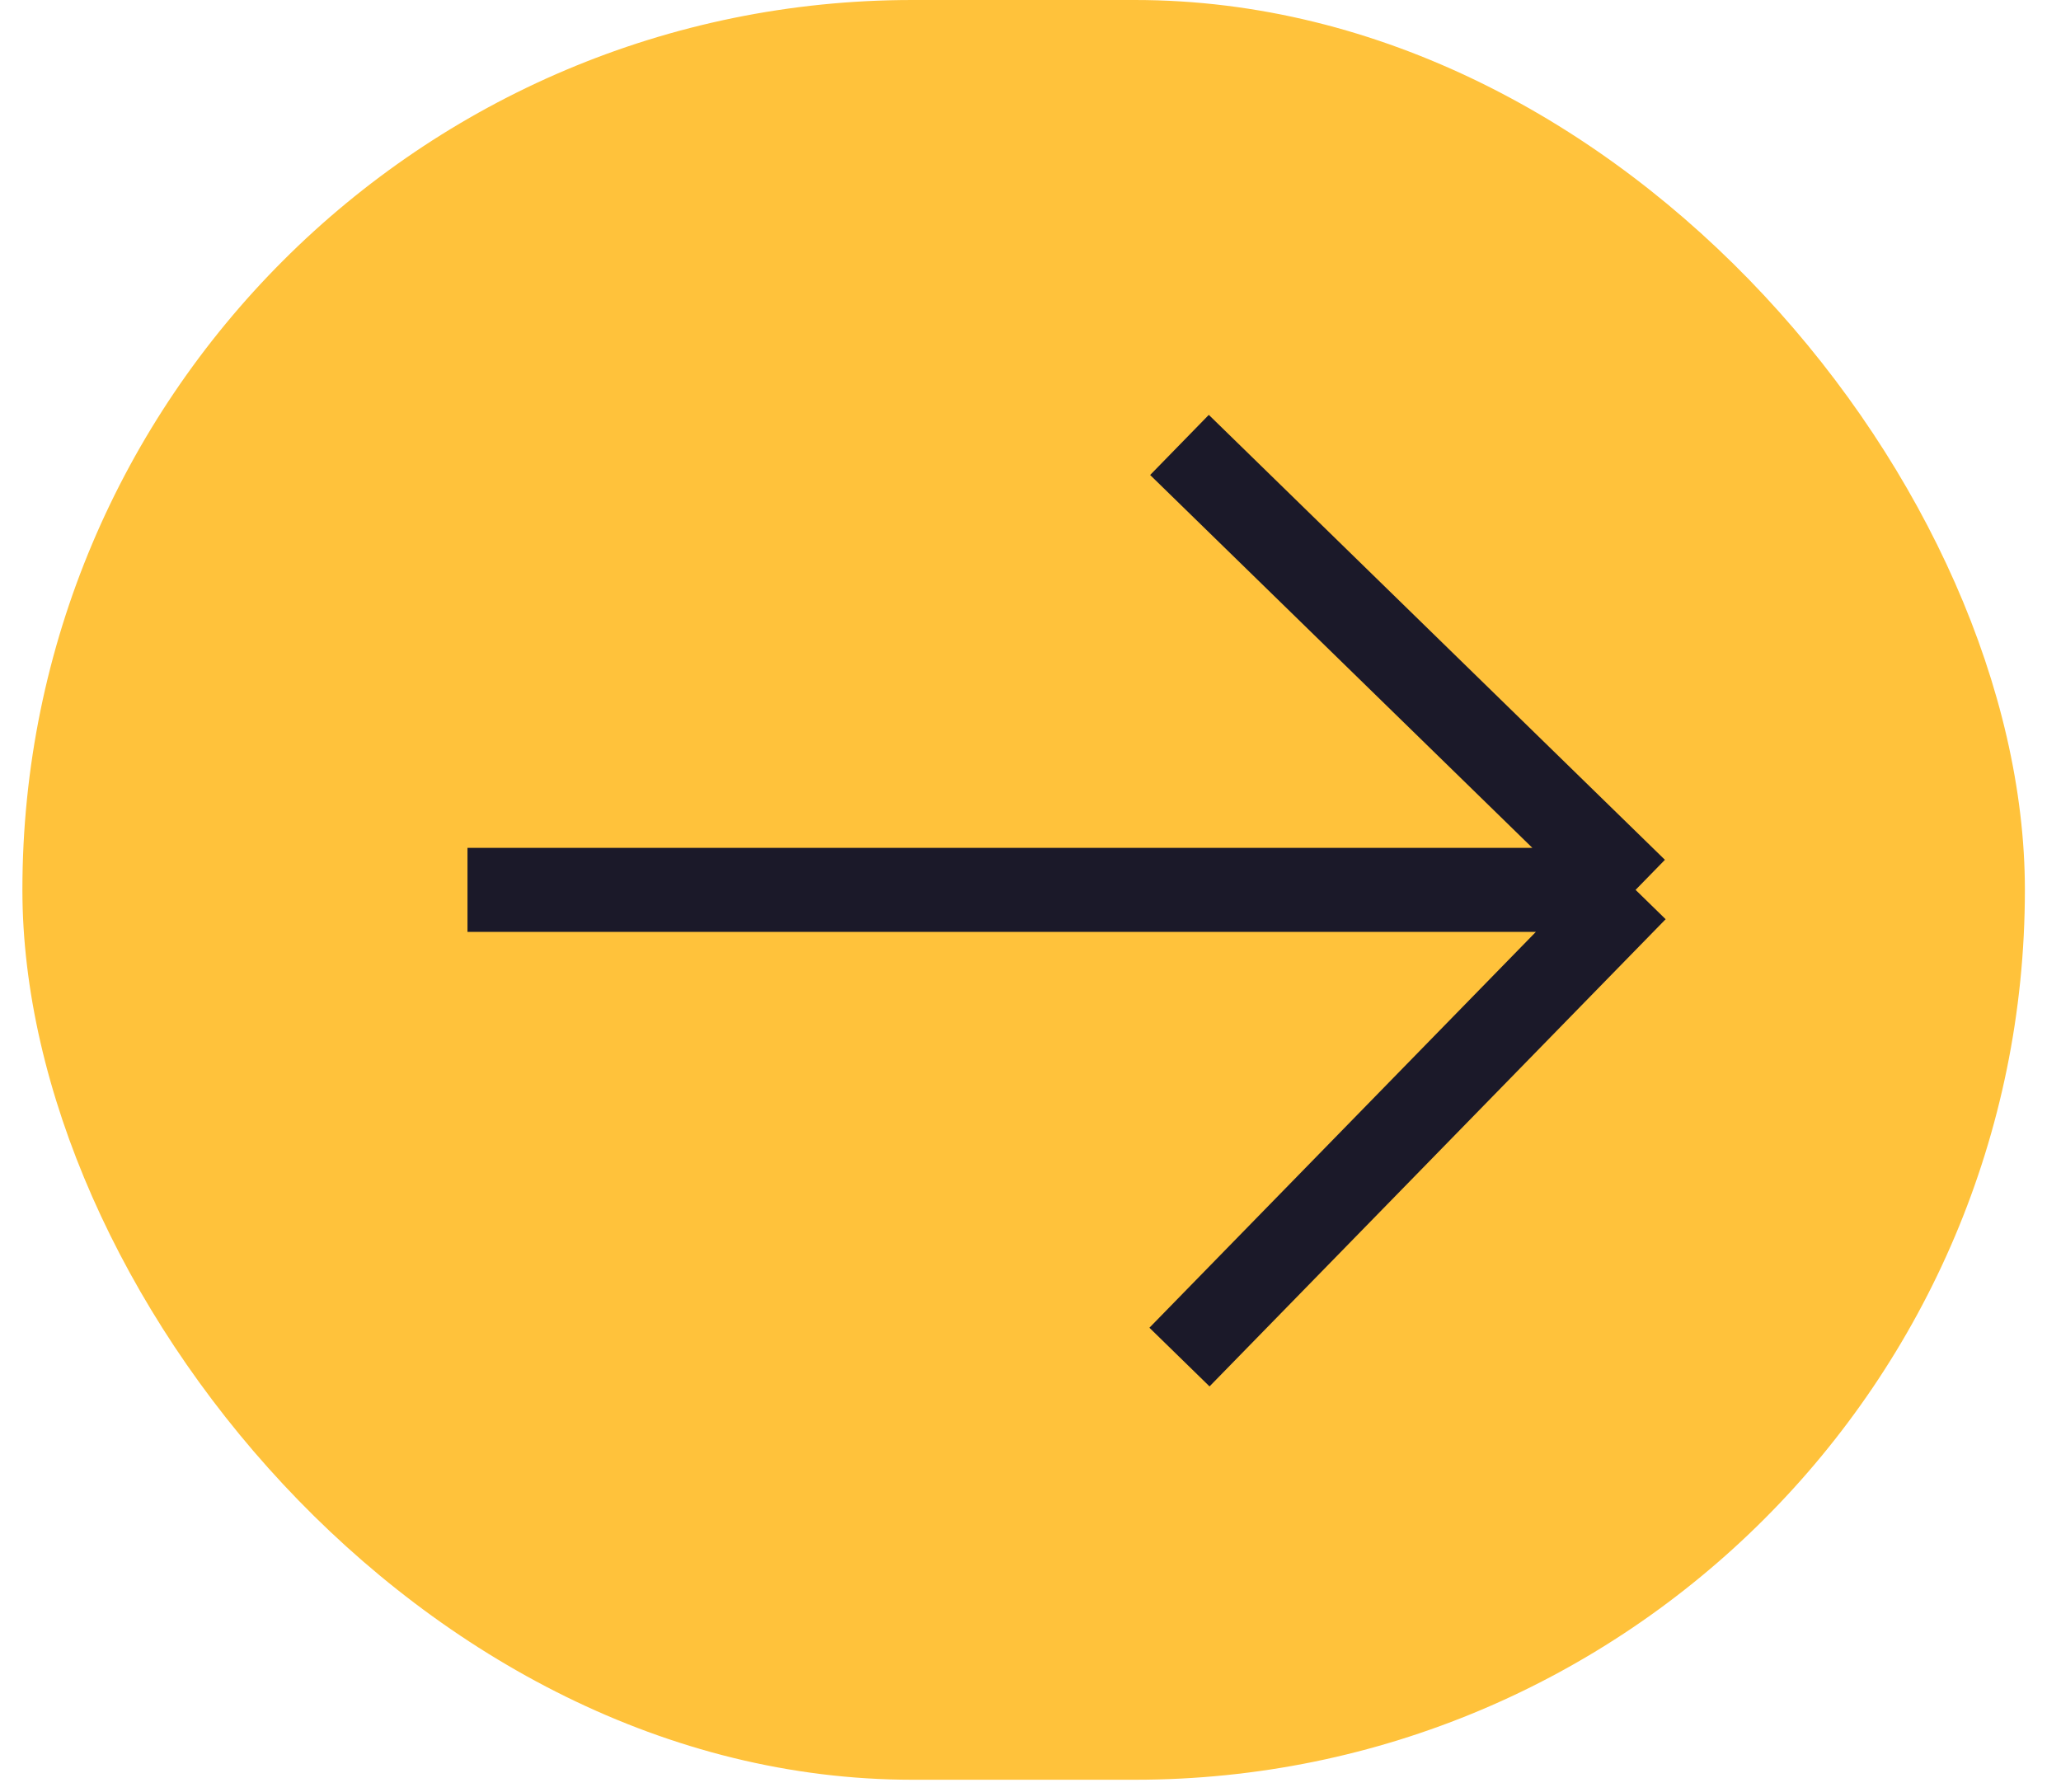
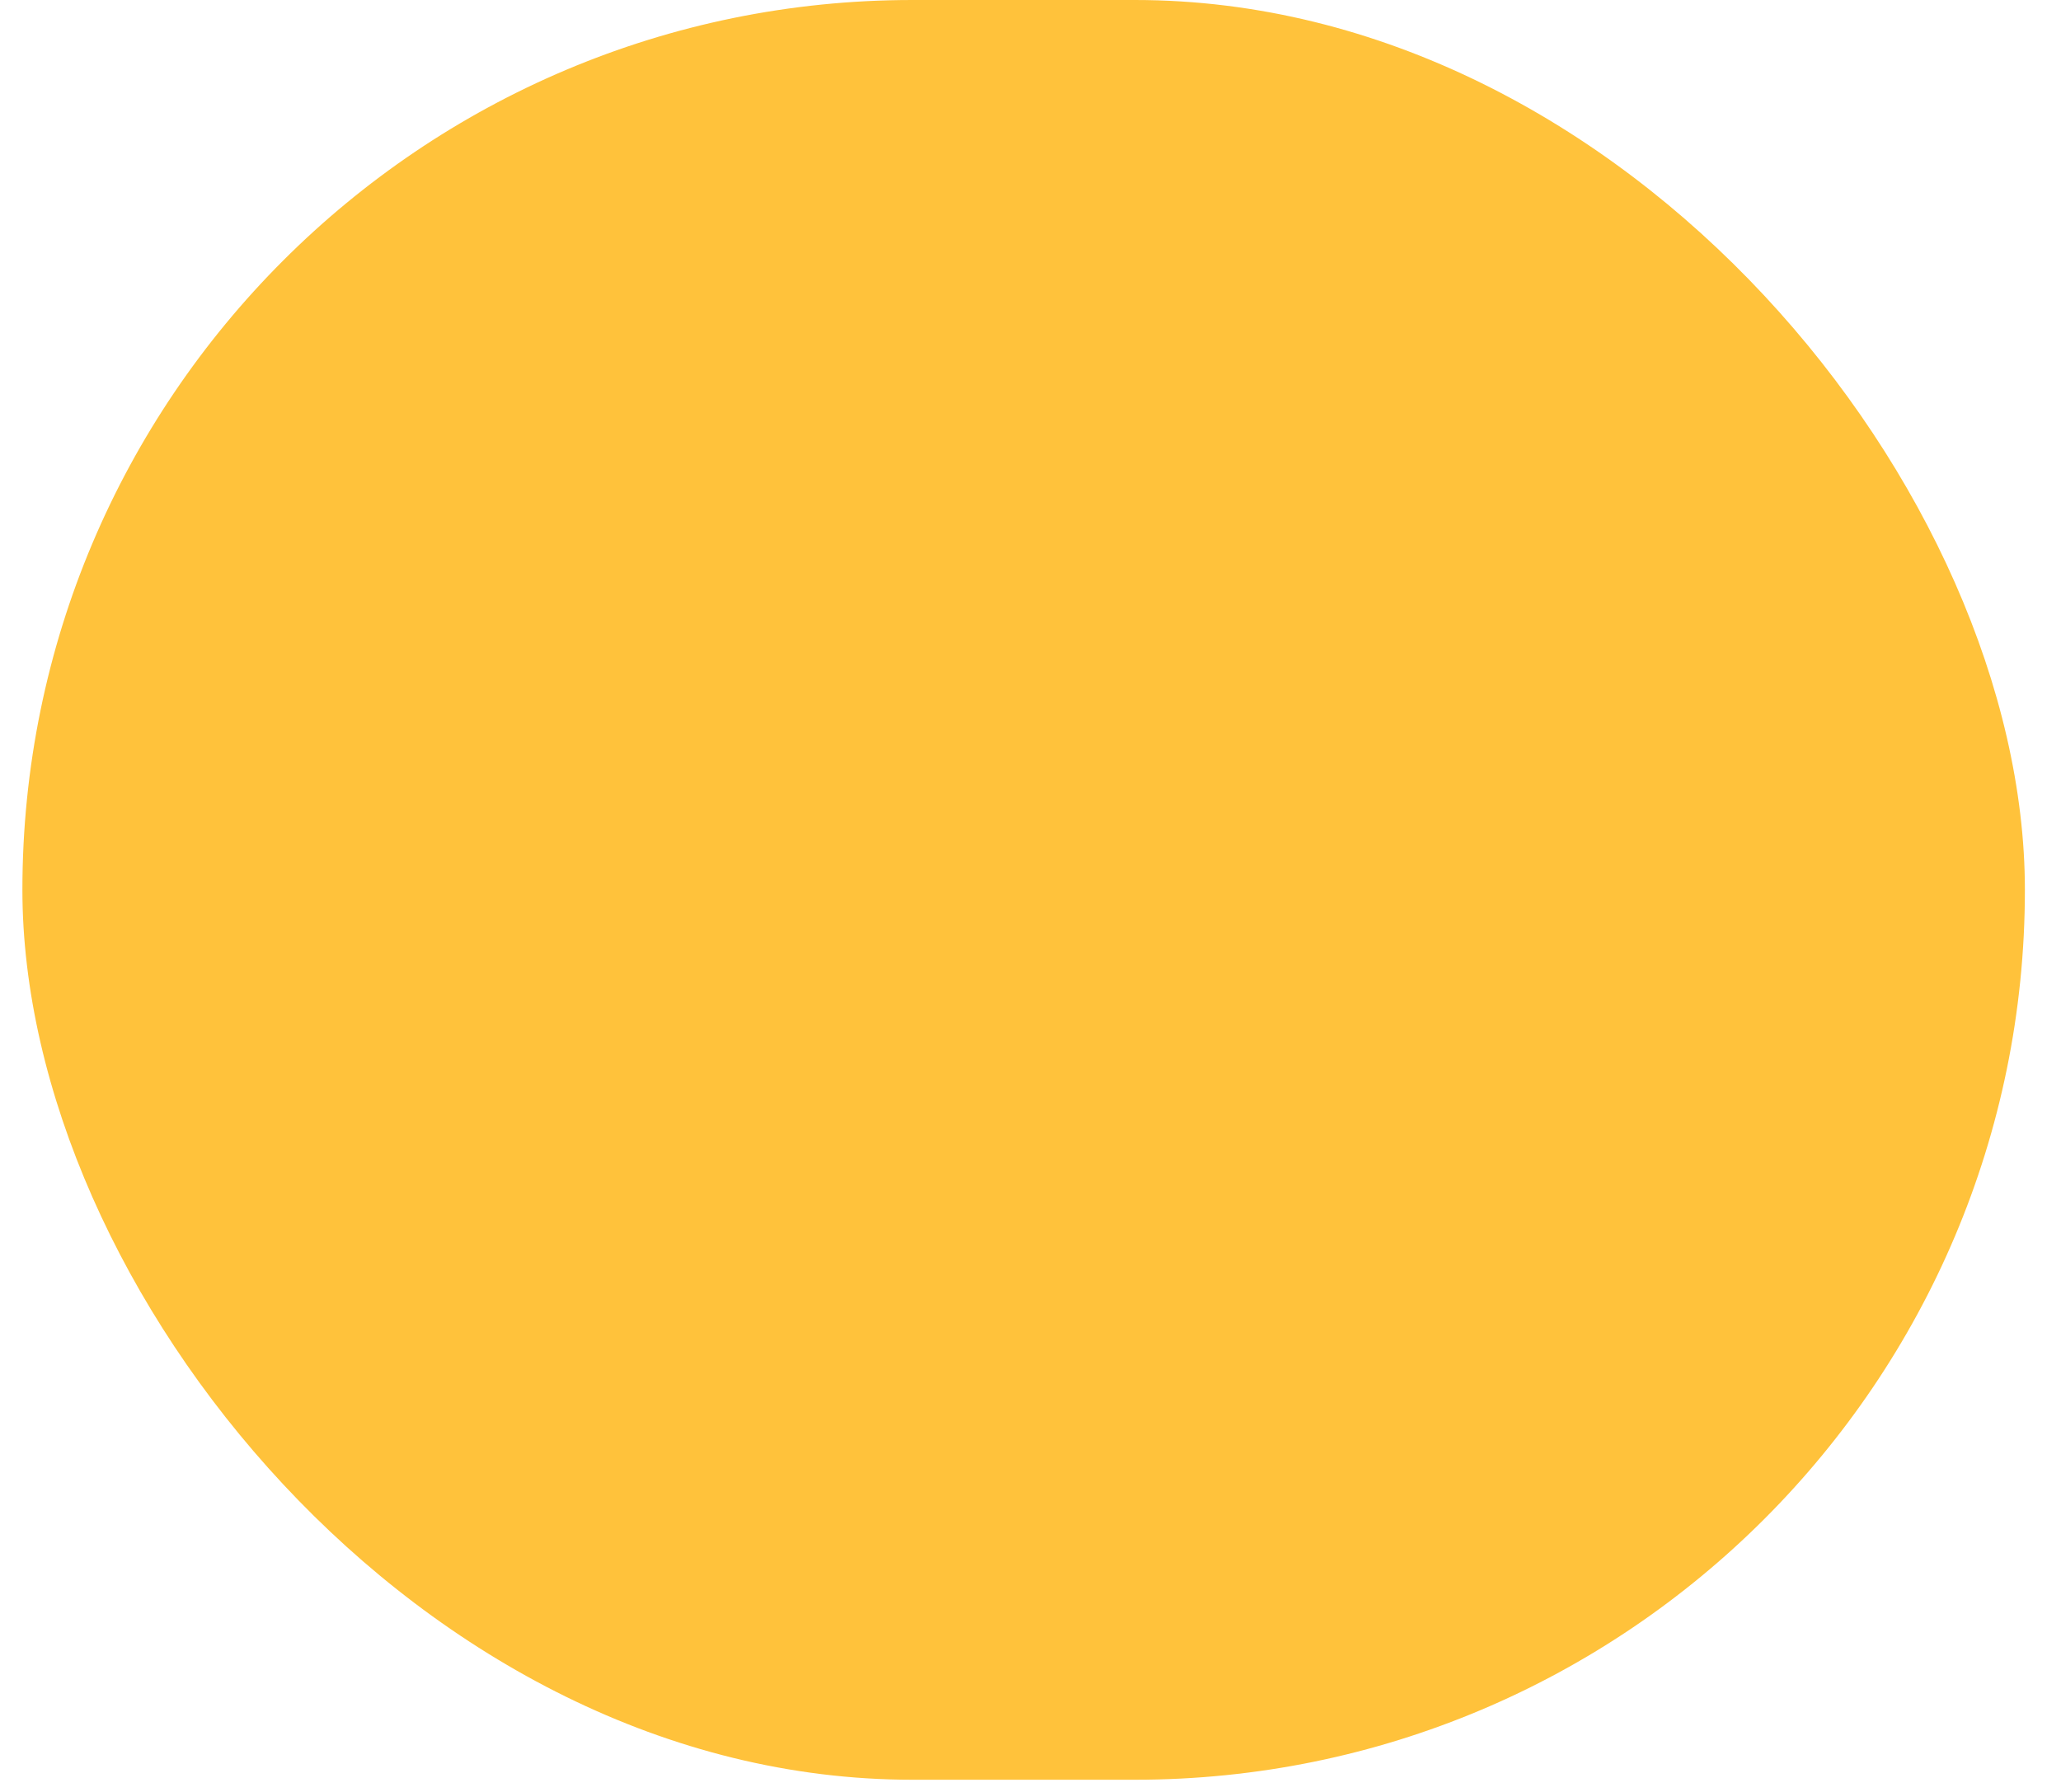
<svg xmlns="http://www.w3.org/2000/svg" width="46" height="40" viewBox="0 0 46 40" fill="none">
  <rect x="0.5" width="44.694" height="39.728" rx="19.864" fill="#FFC23B" />
-   <path d="M10.434 19.864H23.47H36.505M36.505 19.864L26.325 9.932M36.505 19.864L26.325 30.293" stroke="#1B1929" stroke-width="1.875" stroke-linejoin="round" />
</svg>